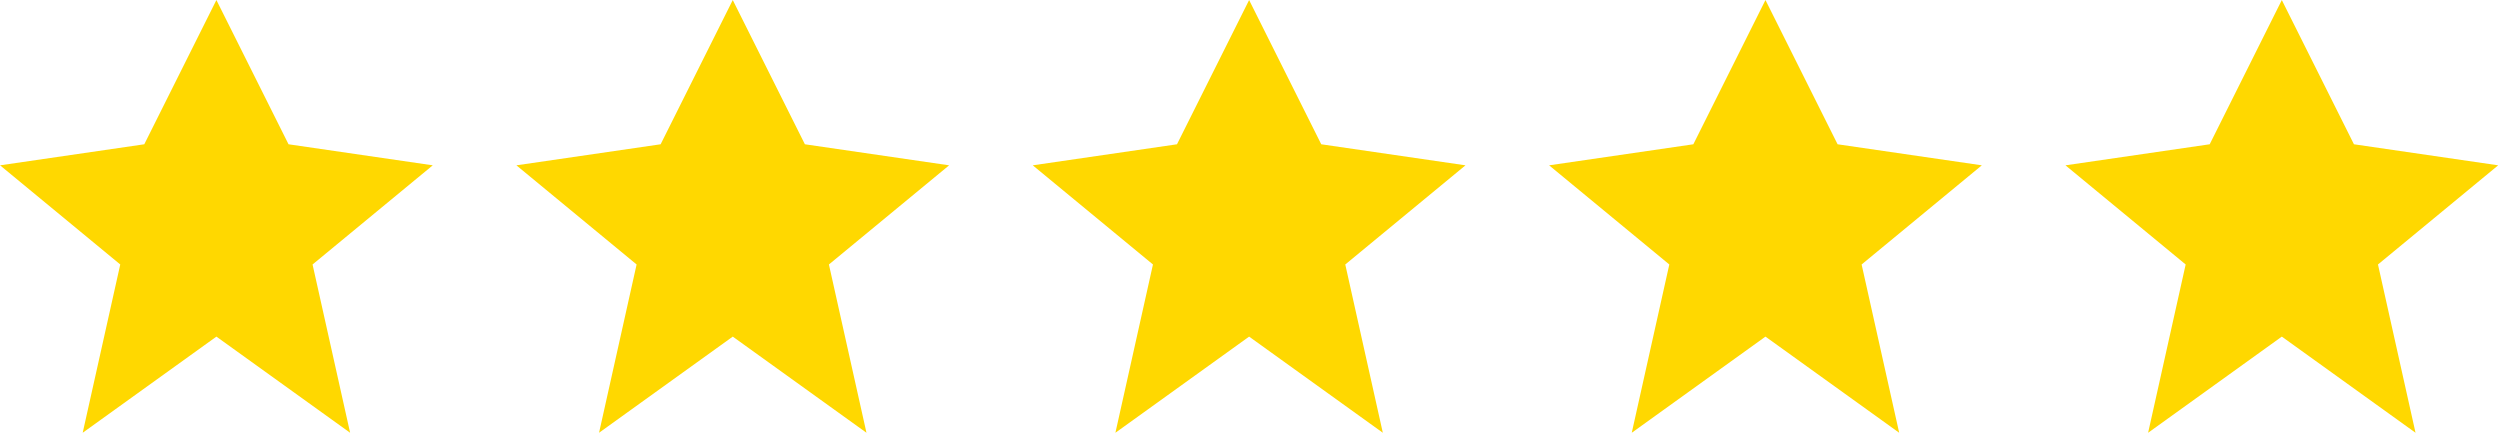
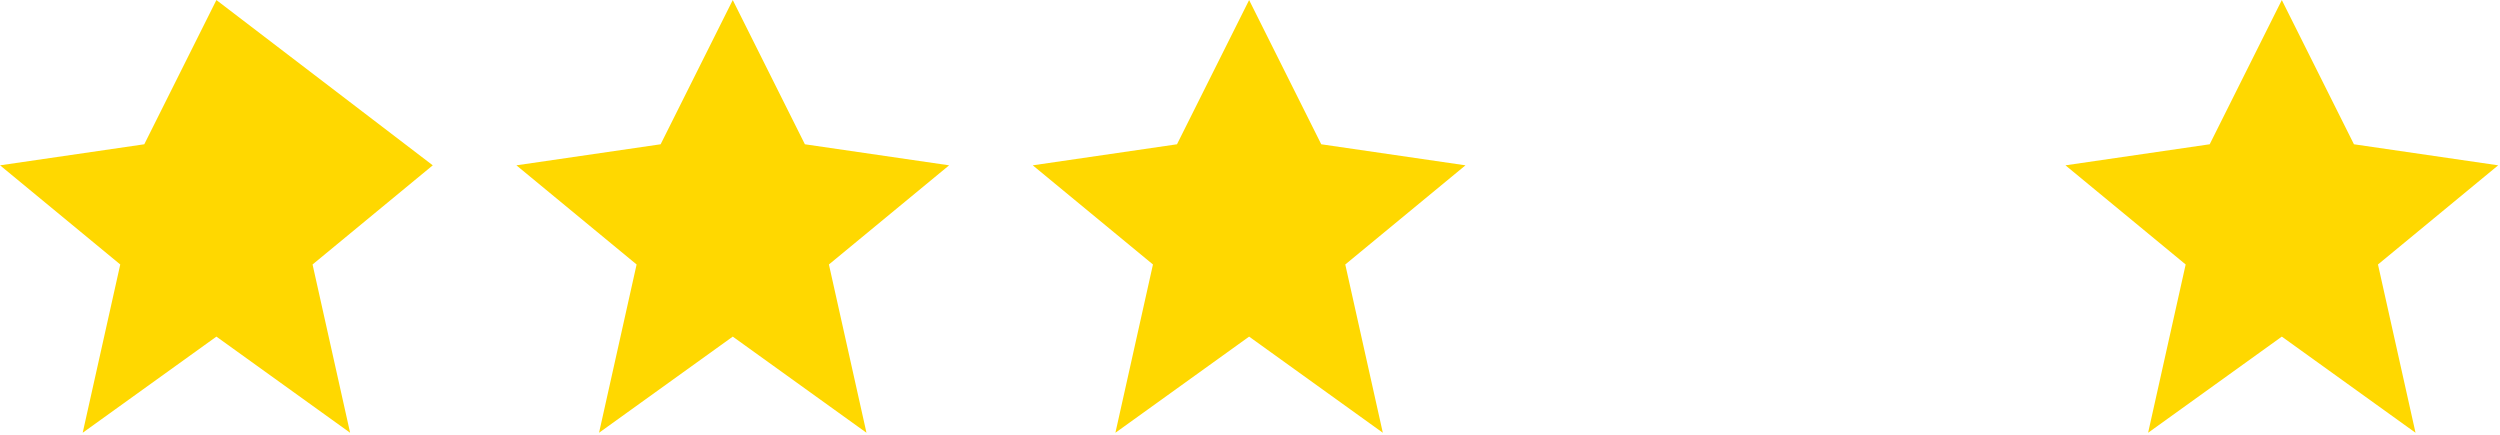
<svg xmlns="http://www.w3.org/2000/svg" width="100%" height="100%" viewBox="0 0 644 112" version="1.1" xml:space="preserve" style="fill-rule:evenodd;clip-rule:evenodd;stroke-linejoin:round;stroke-miterlimit:2;">
  <g transform="matrix(1,0,0,1,-374.206,-561.488)">
    <g>
      <g transform="matrix(0.176,0,0,0.176,359.552,546.834)">
-         <path d="M716.667,325.233L540.733,470.367L595.7,716.667L400,575.933L204.3,716.667L259.267,470.367L83.333,325.233L294.433,294.433L400,83.333L505.567,294.433L716.667,325.233Z" style="fill:rgb(255,216,0);fill-rule:nonzero;" />
+         <path d="M716.667,325.233L540.733,470.367L595.7,716.667L400,575.933L204.3,716.667L259.267,470.367L83.333,325.233L294.433,294.433L400,83.333L716.667,325.233Z" style="fill:rgb(255,216,0);fill-rule:nonzero;" />
      </g>
      <g transform="matrix(0.176,0,0,0.176,492.565,546.834)">
        <path d="M716.667,325.233L540.733,470.367L595.7,716.667L400,575.933L204.3,716.667L259.267,470.367L83.333,325.233L294.433,294.433L400,83.333L505.567,294.433L716.667,325.233Z" style="fill:rgb(255,216,0);fill-rule:nonzero;" />
      </g>
      <g transform="matrix(0.176,0,0,0.176,625.578,546.834)">
        <path d="M716.667,325.233L540.733,470.367L595.7,716.667L400,575.933L204.3,716.667L259.267,470.367L83.333,325.233L294.433,294.433L400,83.333L505.567,294.433L716.667,325.233Z" style="fill:rgb(255,216,0);fill-rule:nonzero;" />
      </g>
      <g transform="matrix(0.176,0,0,0.176,758.59,546.834)">
-         <path d="M716.667,325.233L540.733,470.367L595.7,716.667L400,575.933L204.3,716.667L259.267,470.367L83.333,325.233L294.433,294.433L400,83.333L505.567,294.433L716.667,325.233Z" style="fill:rgb(255,216,0);fill-rule:nonzero;" />
-       </g>
+         </g>
      <g transform="matrix(0.176,0,0,0.176,891.603,546.834)">
        <path d="M716.667,325.233L540.733,470.367L595.7,716.667L400,575.933L204.3,716.667L259.267,470.367L83.333,325.233L294.433,294.433L400,83.333L505.567,294.433L716.667,325.233Z" style="fill:rgb(255,216,0);fill-rule:nonzero;" />
      </g>
    </g>
  </g>
</svg>